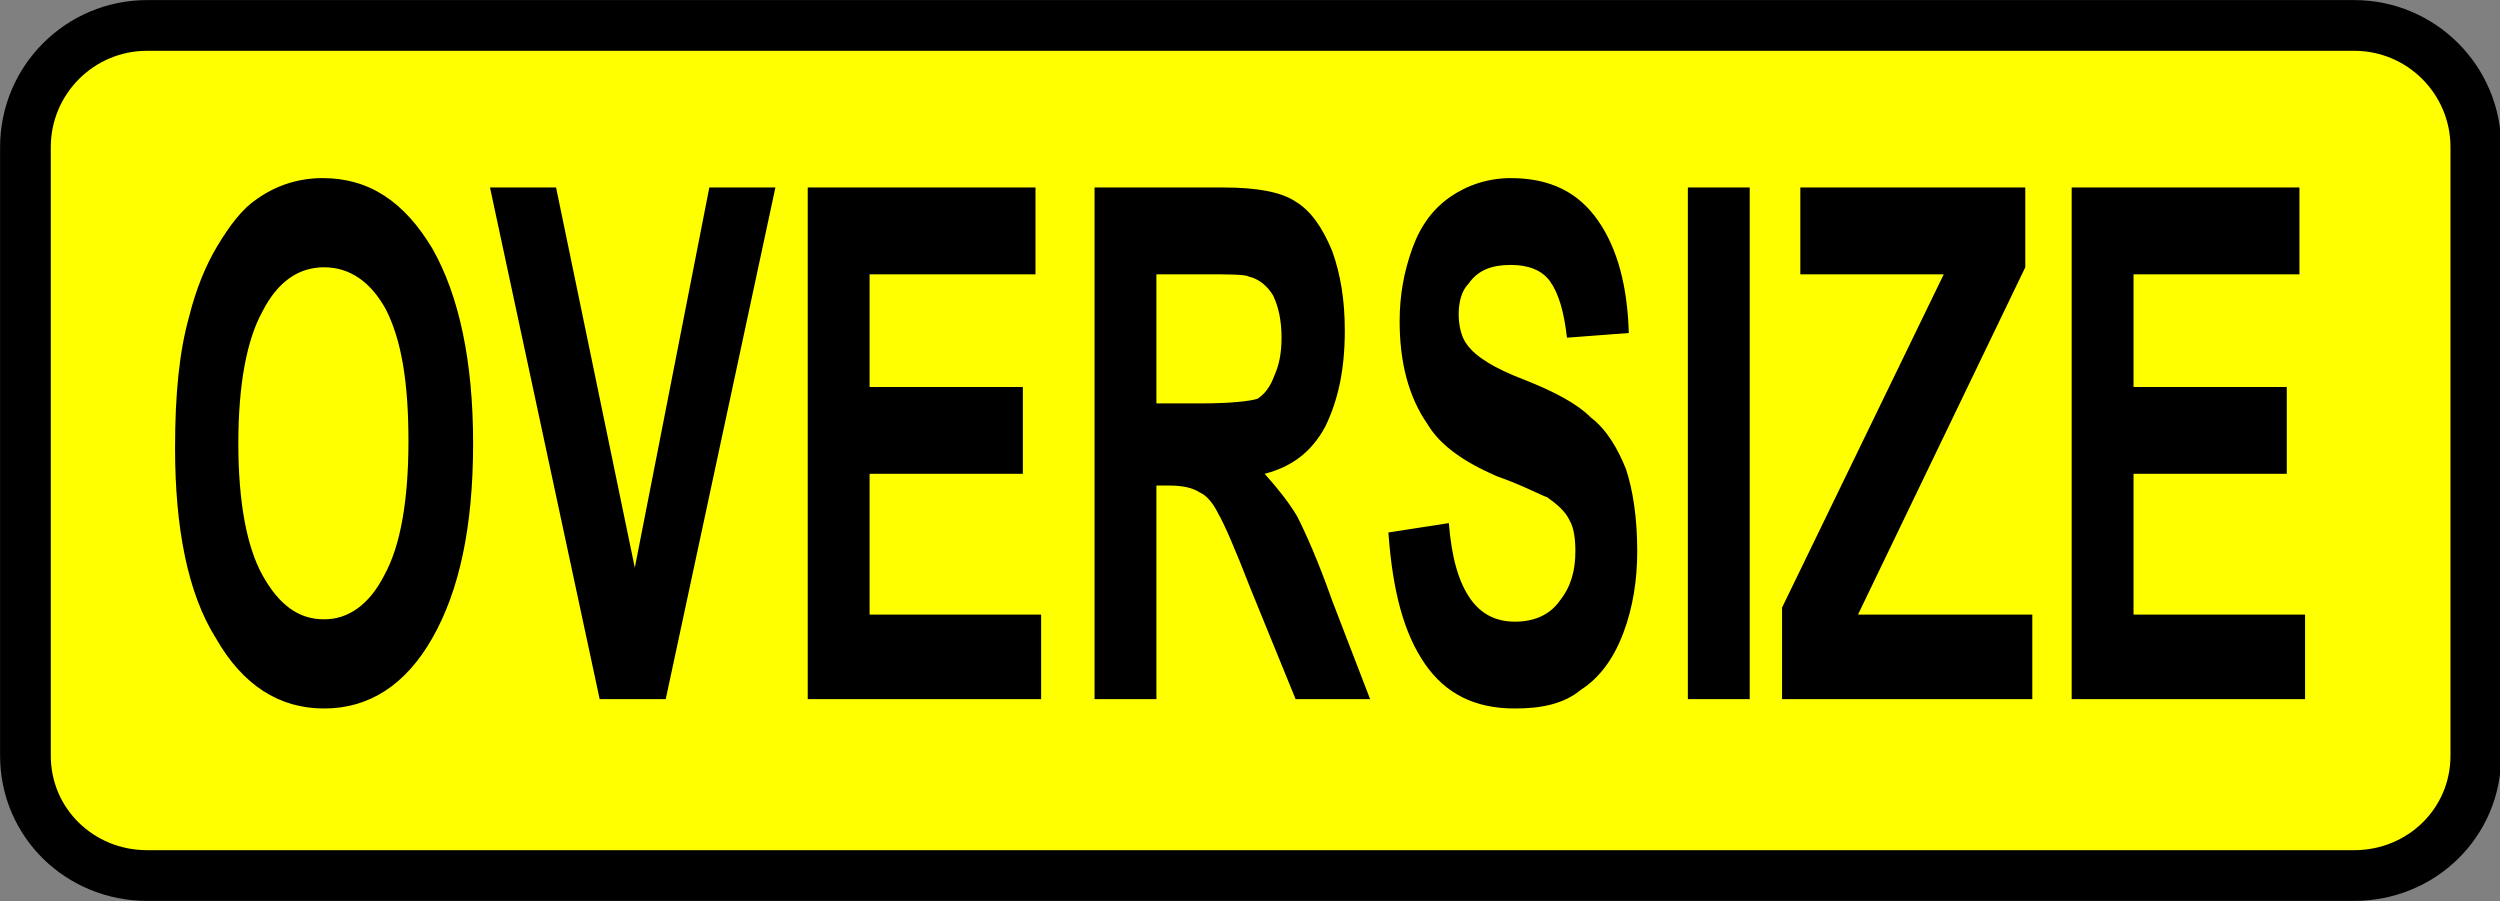
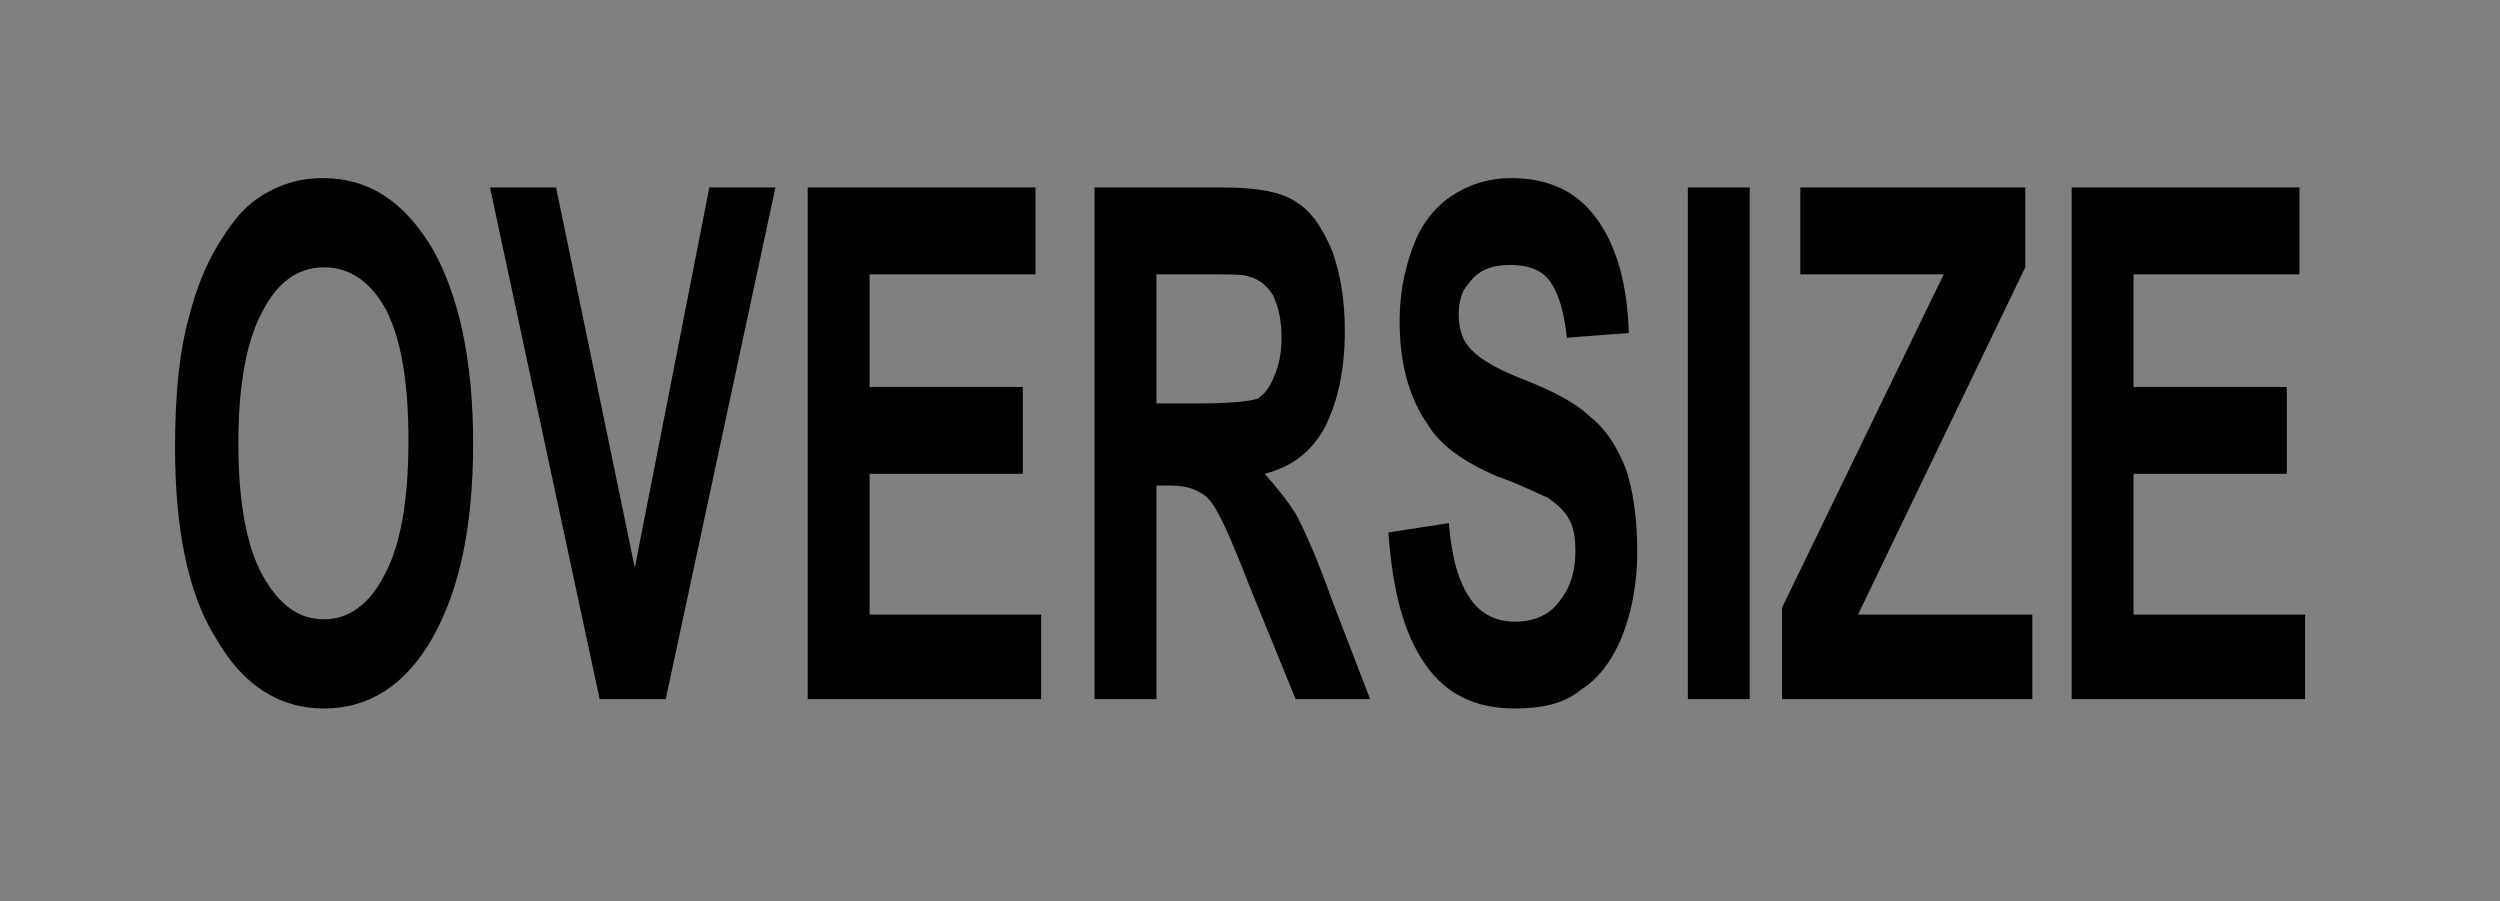
<svg xmlns="http://www.w3.org/2000/svg" id="svg14350" viewBox="0 0 137.63 49.614" version="1.0">
  <rect x="0" y="0" width="137.63" height="49.614" fill="#808080" stroke="none" />
  <g id="layer1" transform="translate(-2459.5 1588.5)">
-     <path id="rect5566" d="m-1580.4-2595.8h33.5c3.7 0 6.6 3 6.6 6.7v121.5c0 3.7-2.9 6.7-6.6 6.7h-33.5c-3.7 0-6.7-3-6.7-6.7v-121.5c0-3.7 3-6.7 6.7-6.7z" transform="rotate(90)" stroke="#000" stroke-width="2.792" fill="#ff0" />
    <path id="text5568" d="m3190.1-1210.4c0-2.3 0.3-4.1 1-5.6 0.5-1.2 1.2-2.2 2-3 0.9-0.9 1.8-1.6 2.8-2 1.4-0.6 3-0.9 4.7-0.9 3.3 0 5.8 1 7.8 3 1.9 2 2.9 4.8 2.9 8.3 0 3.6-1 6.3-2.9 8.3s-4.5 3-7.7 3-5.8-1-7.7-3c-2-1.9-2.9-4.7-2.9-8.1zm4.5-0.2c0 2.5 0.6 4.4 1.7 5.6 1.2 1.3 2.6 1.9 4.4 1.9 1.7 0 3.2-0.6 4.3-1.9 1.1-1.2 1.7-3.1 1.7-5.7 0-2.5-0.5-4.3-1.6-5.6-1.1-1.2-2.6-1.8-4.4-1.8s-3.3 0.6-4.4 1.9c-1.1 1.2-1.7 3.1-1.7 5.6zm25.7 10.9l-7.8-21.8h4.7l5.6 16.2 5.3-16.2h4.7l-7.8 21.8h-4.7zm14.8 0v-21.8h16.2v3.7h-11.8v4.8h10.9v3.7h-10.9v6h12.2v3.6h-16.6zm20.4 0v-21.8h9.2c2.4 0 4.1 0.2 5.1 0.6 1.1 0.4 1.9 1.1 2.6 2.1 0.6 1 0.9 2.1 0.9 3.4 0 1.7-0.5 3-1.4 4.1-1 1.1-2.4 1.7-4.3 2 0.9 0.6 1.7 1.2 2.3 1.8 0.6 0.7 1.5 1.9 2.5 3.6l2.7 4.2h-5.3l-3.2-4.7c-1.1-1.7-1.9-2.8-2.3-3.2-0.4-0.5-0.9-0.8-1.3-0.9-0.5-0.2-1.2-0.3-2.2-0.3h-0.9v9.1h-4.4zm4.4-12.6h3.2c2.1 0 3.5-0.1 4-0.2 0.5-0.2 0.9-0.5 1.2-1 0.3-0.4 0.5-0.9 0.5-1.6s-0.2-1.3-0.6-1.8c-0.4-0.4-1-0.7-1.7-0.8-0.3-0.1-1.4-0.1-3.2-0.1h-3.4v5.5zm16.5 5.5l4.3-0.4c0.2 1.5 0.7 2.5 1.5 3.2s1.9 1 3.2 1c1.4 0 2.5-0.3 3.2-0.9 0.8-0.6 1.1-1.3 1.1-2.1 0-0.5-0.1-1-0.4-1.3-0.3-0.4-0.9-0.7-1.6-1-0.5-0.1-1.7-0.5-3.6-0.9-2.3-0.6-4-1.3-4.9-2.2-1.4-1.2-2-2.7-2-4.4 0-1.1 0.3-2.1 0.9-3.1s1.5-1.7 2.7-2.2 2.7-0.8 4.3-0.8c2.8 0 4.8 0.6 6.2 1.8s2.1 2.8 2.2 4.8l-4.4 0.2c-0.2-1.1-0.6-1.9-1.2-2.4s-1.6-0.7-2.8-0.7c-1.3 0-2.3 0.2-3 0.8-0.5 0.3-0.7 0.8-0.7 1.3s0.2 1 0.6 1.3c0.6 0.5 1.9 1 4.1 1.5 2.1 0.5 3.7 1 4.7 1.6 1.1 0.5 1.9 1.3 2.5 2.2 0.5 0.9 0.8 2.1 0.8 3.5 0 1.2-0.3 2.4-1 3.5s-1.7 1.9-3 2.4c-1.2 0.6-2.8 0.8-4.7 0.8-2.8 0-4.9-0.6-6.4-1.9s-2.3-3.1-2.6-5.6zm21.3 7.1v-21.8h4.4v21.8h-4.4zm6.7 0v-3.9l11.5-14.2h-10.2v-3.7h16v3.4l-11.9 14.8h12.4v3.6h-17.8zm20.6 0v-21.8h16.2v3.7h-11.8v4.8h10.9v3.7h-10.9v6h12.2v3.6h-16.6z" transform="scale(.774 1.292)" />
  </g>
</svg>